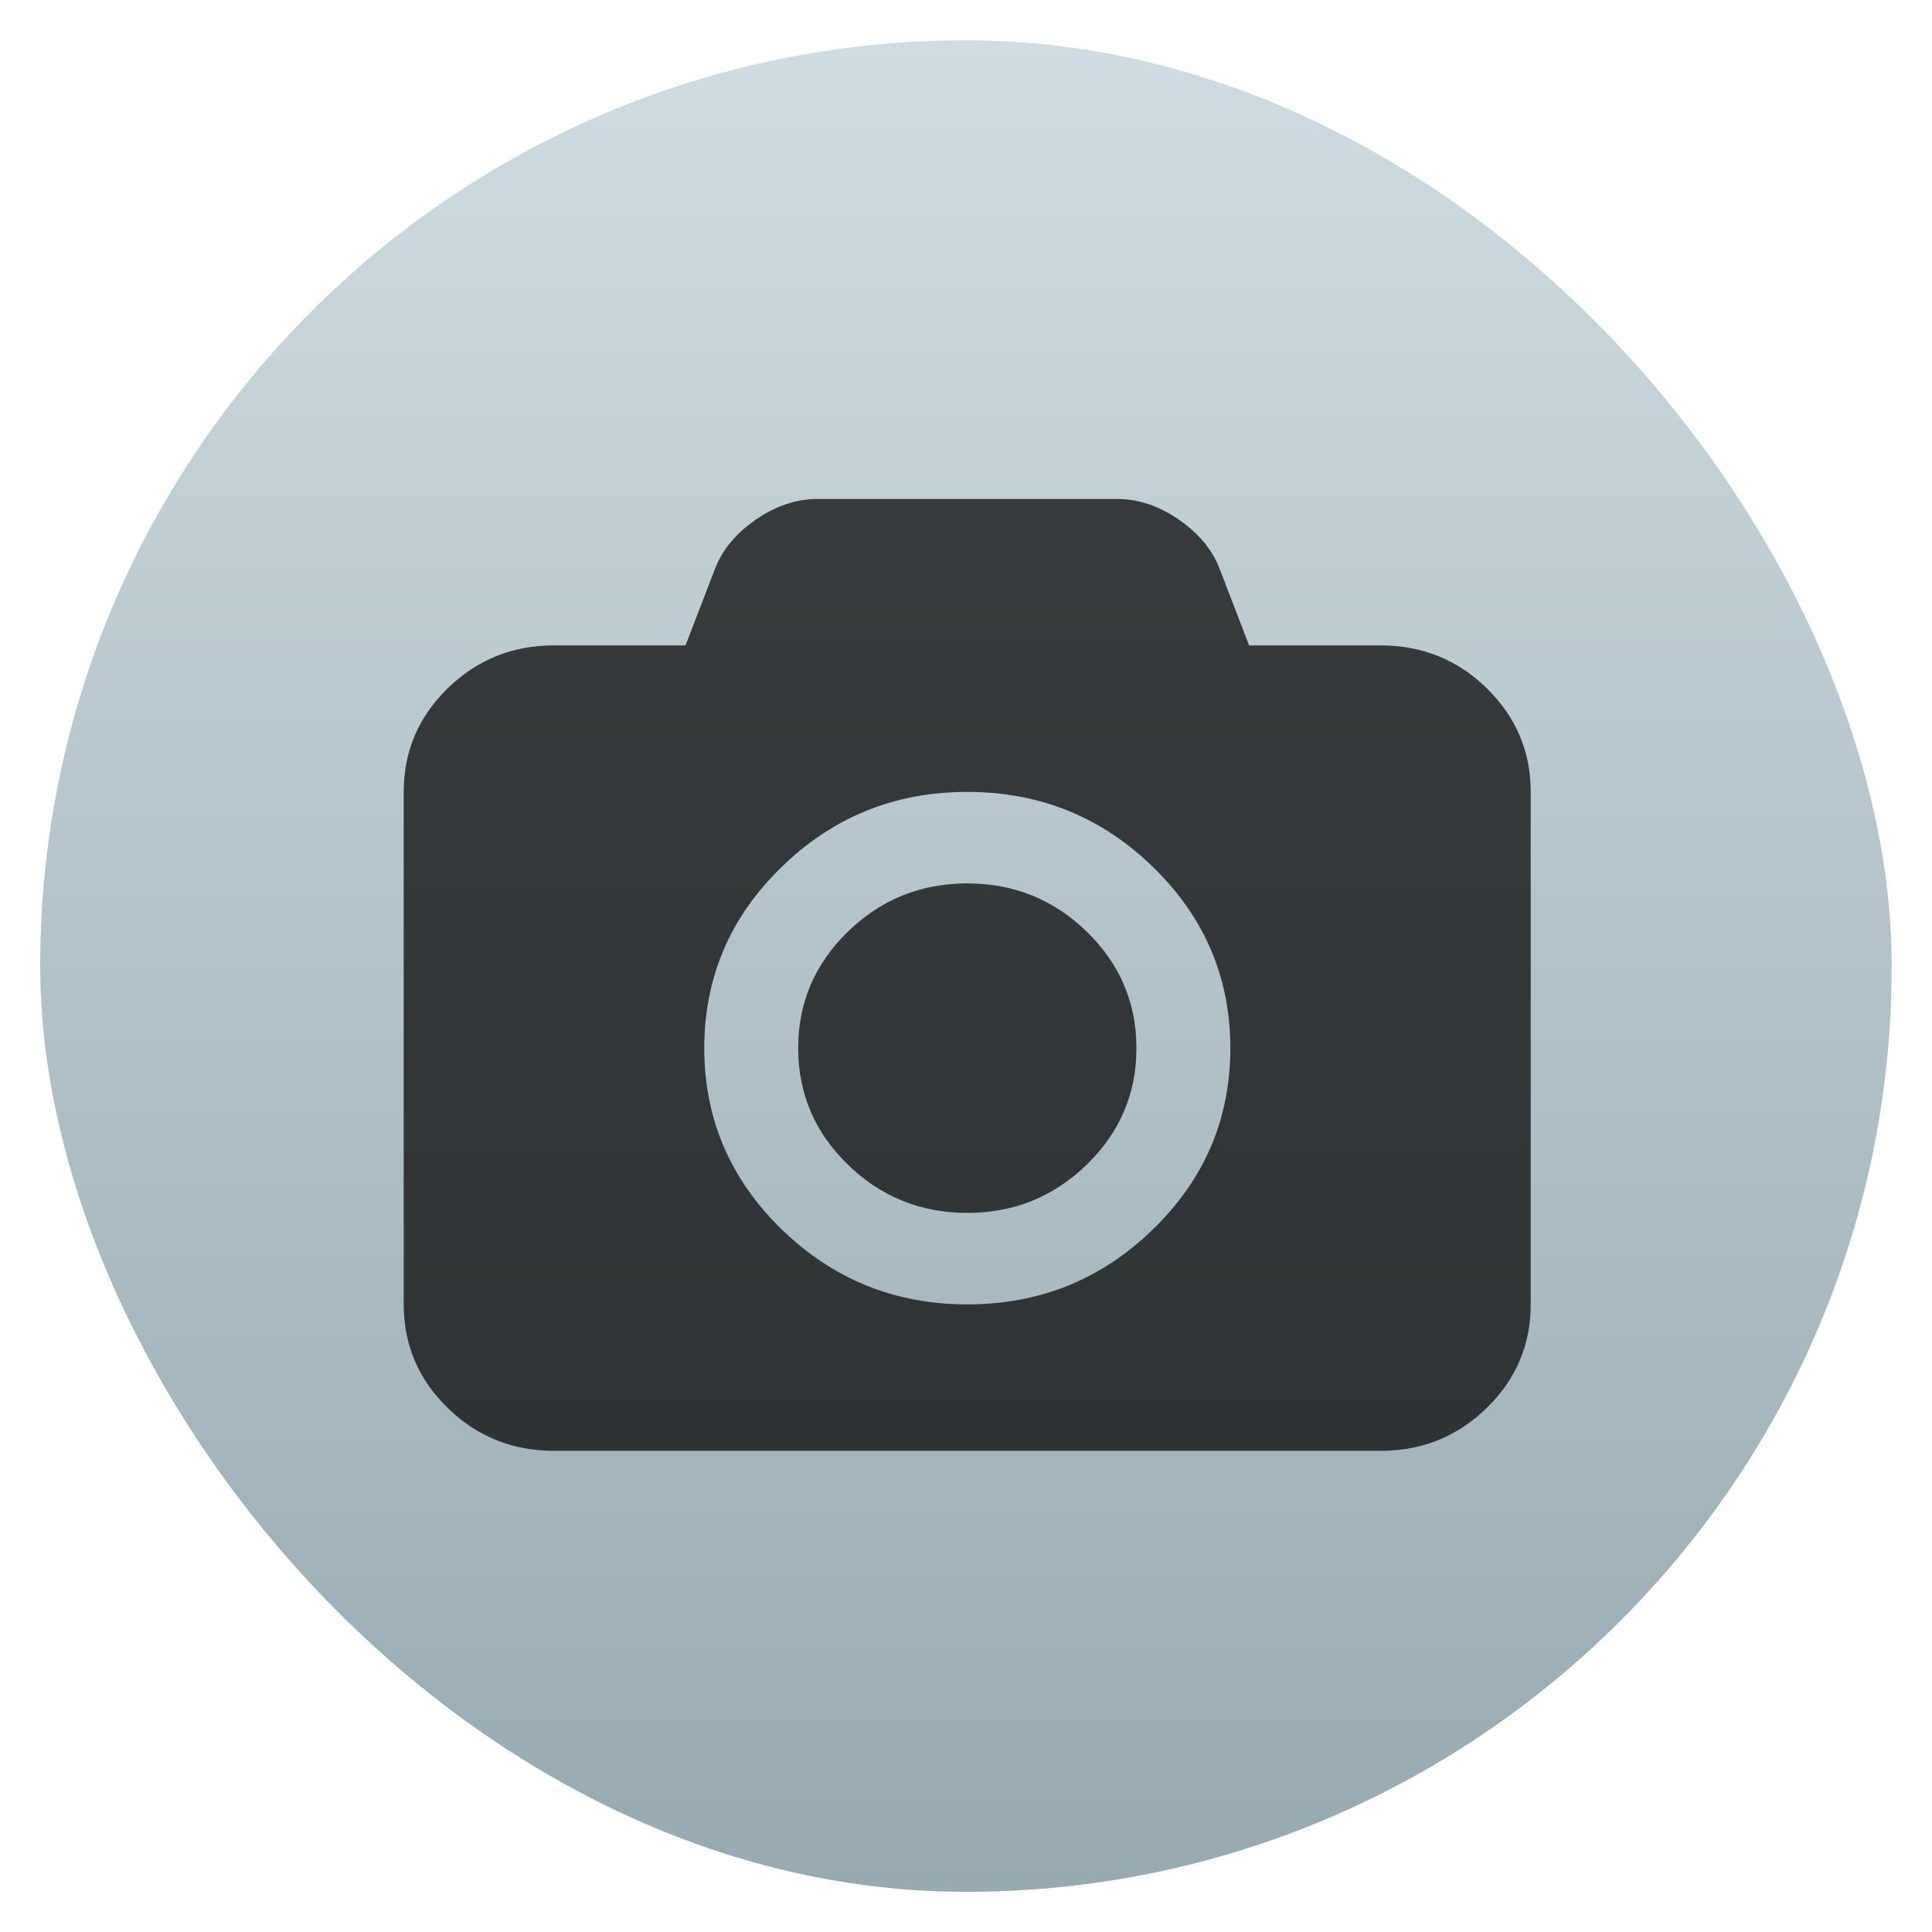
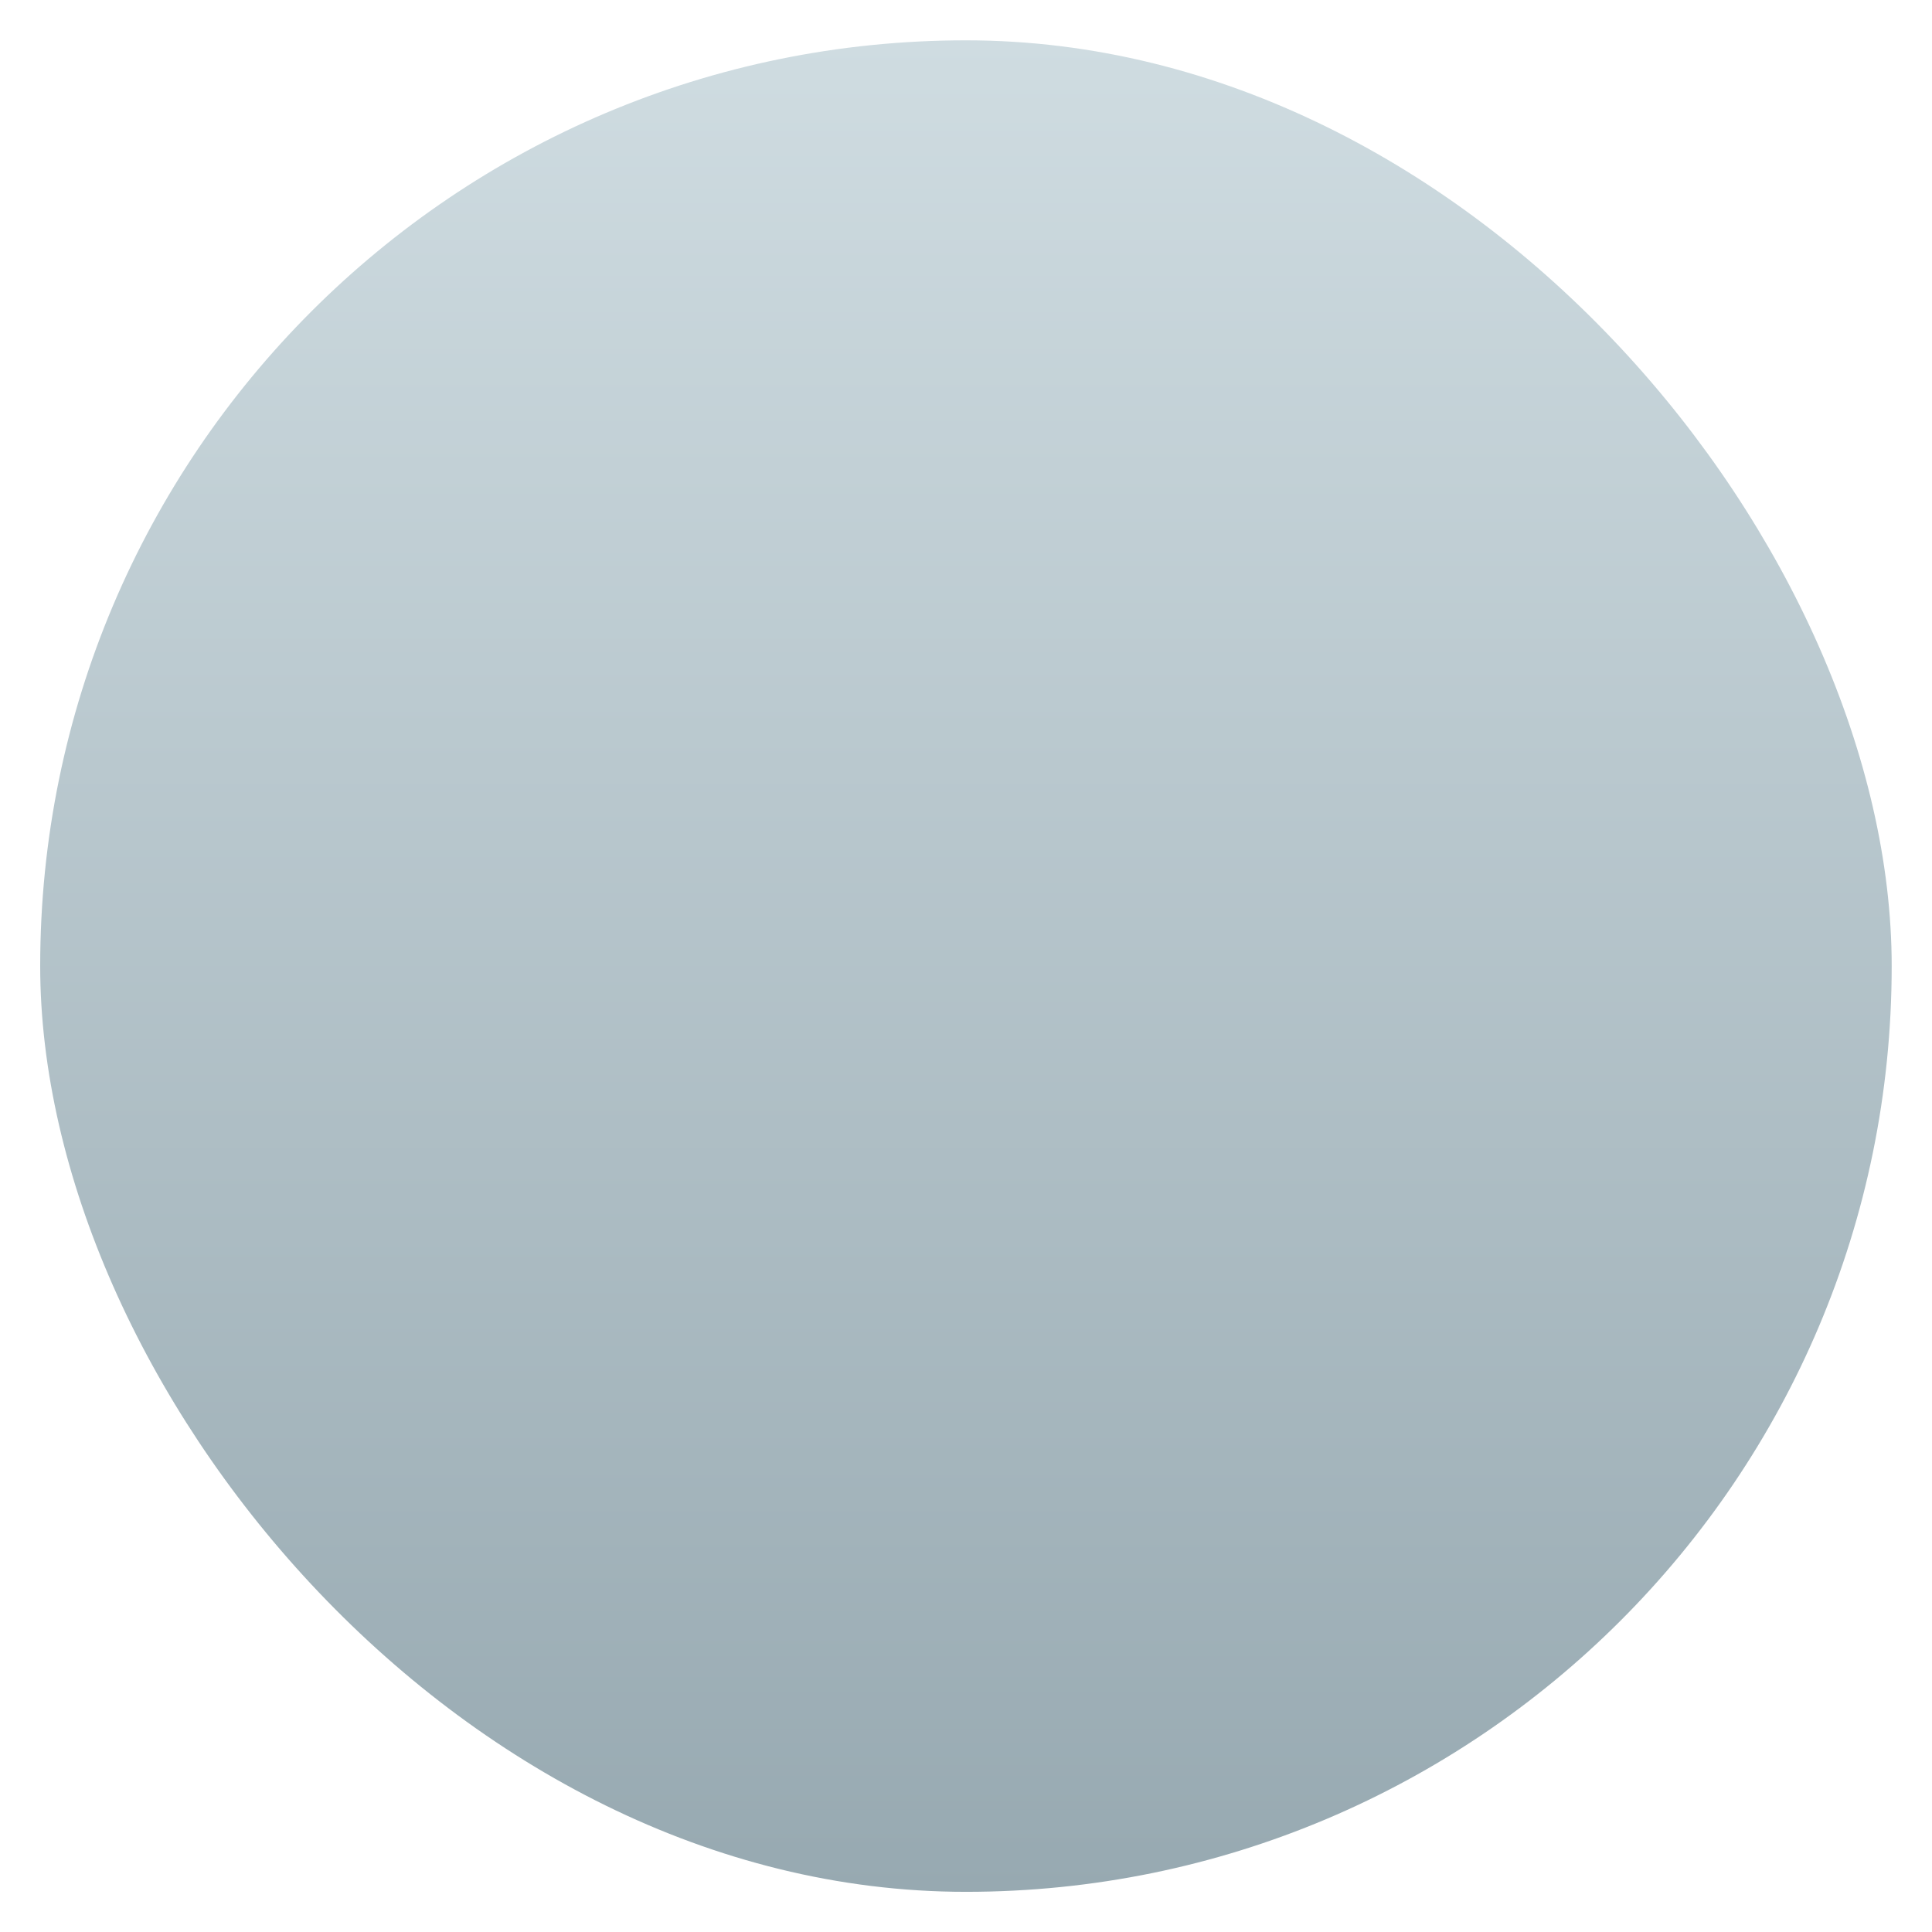
<svg xmlns="http://www.w3.org/2000/svg" width="48" height="48">
  <linearGradient id="a" x1="408.571" x2="408.571" y1="543.798" y2="503.798" gradientUnits="userSpaceOnUse">
    <stop offset="0" stop-color="#97a9b1" />
    <stop offset="1" stop-color="#cfdce1" />
  </linearGradient>
  <g stroke-width="1.317" transform="matrix(1 0 0 1 -486.76 -502.726)">
    <rect fill="url(#a)" width="40" height="40" x="388.57" y="503.8" ry="20" transform="matrix(1.15 0 0 1.15 40.903 -75.642)" />
-     <path fill-opacity=".718" d="m401.937 543.639c-.422-.413-.932-.619-1.528-.619h-1.892l-.431-1.122c-.107-.27-.303-.502-.587-.697-.284-.195-.576-.293-.874-.293h-4.324c-.298 0-.59.098-.874.293-.284.195-.48.428-.587.697l-.431 1.122h-1.892c-.597 0-1.106.206-1.529.619-.422.413-.633.911-.633 1.494v7.395c0 .583.211 1.081.633 1.494.422.413.932.619 1.529.619h11.89c.597 0 1.106-.206 1.528-.619.422-.412.633-.911.633-1.494v-7.395c0-.583-.211-1.081-.633-1.494zm-4.801 7.804c-.74.724-1.631 1.085-2.673 1.085-1.042 0-1.932-.362-2.673-1.085-.74-.724-1.111-1.594-1.111-2.612 0-1.018.37-1.889 1.111-2.612.74-.724 1.631-1.085 2.673-1.085 1.042 0 1.932.362 2.673 1.085.74.724 1.111 1.594 1.111 2.612 0 1.018-.37 1.889-1.111 2.612zm-2.673-4.989c-.67 0-1.243.232-1.719.697-.476.465-.714 1.025-.714 1.68 0 .655.238 1.215.714 1.68.476.465 1.049.697 1.719.697.67 0 1.243-.233 1.719-.697.476-.465.714-1.025.714-1.68 0-.655-.238-1.215-.714-1.68-.476-.465-1.049-.697-1.719-.697z" transform="matrix(1.727 0 0 1.722 -170.445 -416.32)" />
  </g>
</svg>